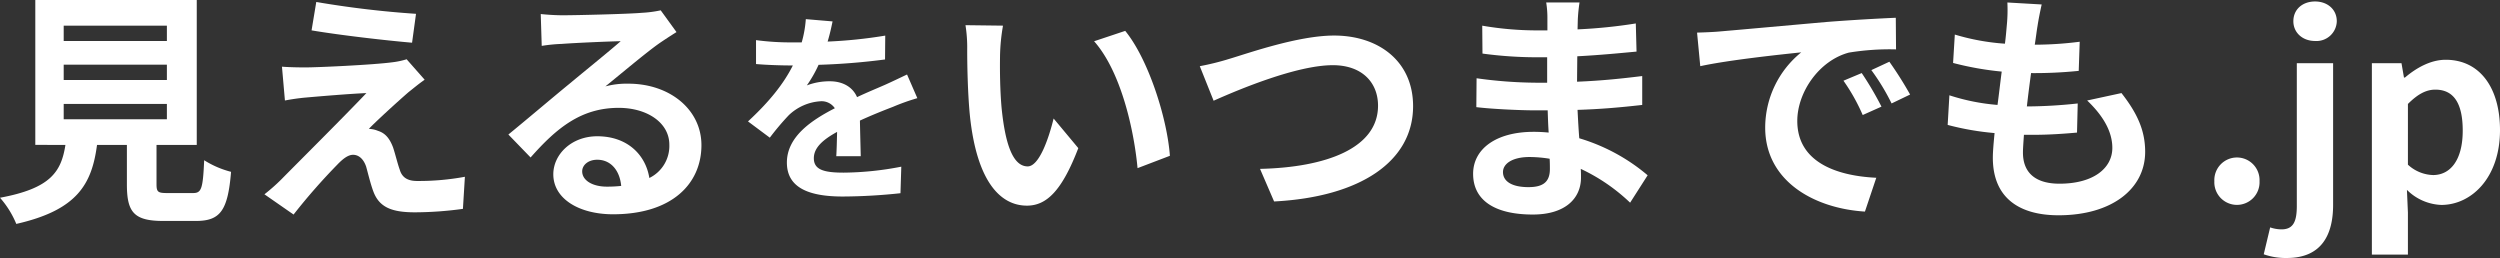
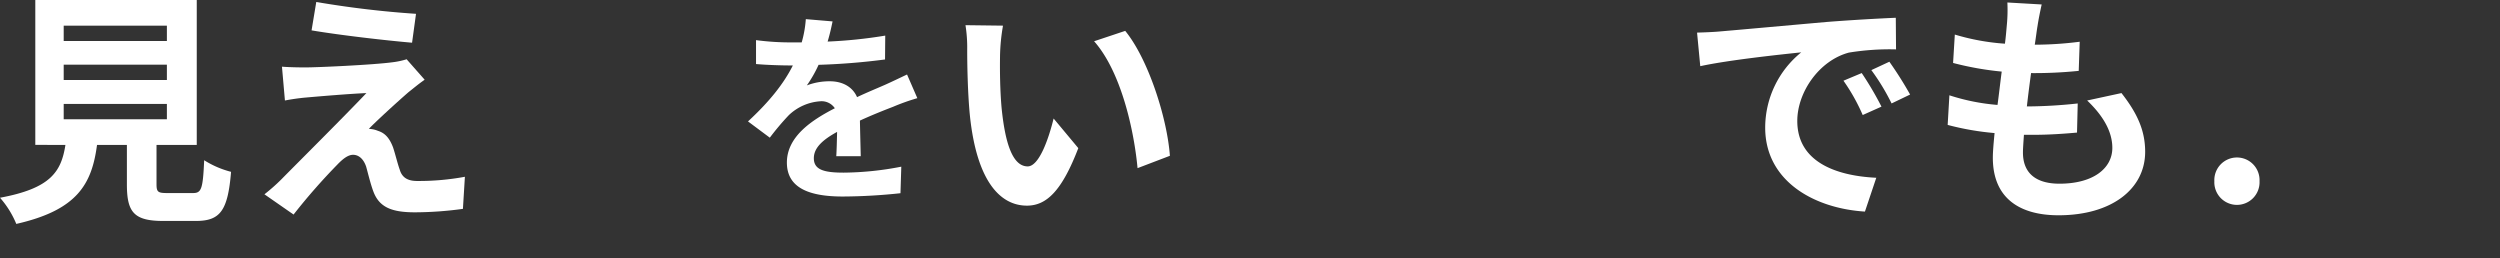
<svg xmlns="http://www.w3.org/2000/svg" viewBox="0 0 529.847 54.677">
  <rect x="0" y="0" width="529.847" height="54.677" fill="#333333" stroke="none" />
  <g id="Layer_2" data-name="Layer 2">
    <g id="header">
      <path d="M40.916,40.916c1.779,0,2.093-.89,2.355-6.959a19.8,19.8,0,0,0,5.7,2.459c-.681,8.267-2.3,10.412-7.482,10.412H34.585c-6.226,0-7.691-1.883-7.691-7.744V30.713H20.563c-1.1,8.319-4.186,13.813-17.11,16.743A19.7,19.7,0,0,0,0,41.91c10.726-1.988,12.976-5.494,13.866-11.2H7.482V0H41.7V30.713H33.172v8.319c0,1.675.314,1.884,2.3,1.884ZM13.5,8.685H35.37V5.441H13.5Zm0,8.267H35.37V13.708H13.5Zm0,8.319H35.37V22.027H13.5Z" fill="#fff" />
      <path d="M86.6,19.516c-2.355,2.041-7.221,6.488-8.424,7.8a5.393,5.393,0,0,1,1.936.418c1.517.472,2.459,1.57,3.192,3.506.47,1.413.941,3.4,1.412,4.709.471,1.622,1.622,2.407,3.663,2.407a53.624,53.624,0,0,0,10.15-.89l-.418,6.8A75.945,75.945,0,0,1,87.96,45c-4.918,0-7.586-1.046-8.842-4.447-.576-1.518-1.151-3.925-1.517-5.233-.628-1.831-1.727-2.511-2.774-2.511s-2.145.837-3.348,2.093a129.019,129.019,0,0,0-9.261,10.569l-6.175-4.291a39.6,39.6,0,0,0,3.611-3.191c2.668-2.721,13.238-13.238,18-18.261-3.663.157-9.837.68-12.82.942-1.778.157-3.348.418-4.447.628l-.628-7.168c1.2.1,3.088.157,4.971.157,2.459,0,14.232-.523,18.522-1.1a16.493,16.493,0,0,0,2.93-.628L90,16.9C88.641,17.842,87.542,18.784,86.6,19.516ZM88.169,2.93l-.836,6.122c-5.442-.471-15.122-1.57-21.3-2.616L67.031.418A206.957,206.957,0,0,0,88.169,2.93Z" fill="#fff" />
-       <path d="M143.376,6.8q-1.884,1.176-3.61,2.354c-2.773,1.936-8.215,6.54-11.459,9.157a17.423,17.423,0,0,1,4.866-.576c8.79,0,15.488,5.494,15.488,13.028,0,8.163-6.227,14.651-18.732,14.651-7.221,0-12.662-3.3-12.662-8.477,0-4.186,3.819-8.057,9.314-8.057,6.383,0,10.254,3.924,11.04,8.842a7.553,7.553,0,0,0,4.237-7.063c0-4.657-4.709-7.8-10.726-7.8-7.953,0-13.132,4.238-18.679,10.516l-4.709-4.865c3.663-2.983,9.889-8.267,12.976-10.779,2.878-2.407,8.267-6.75,10.831-9-2.669.052-9.784.366-12.5.575a33.977,33.977,0,0,0-4.238.419l-.209-6.75c1.464.157,3.244.262,4.709.262,2.72,0,13.813-.262,16.743-.523a25.075,25.075,0,0,0,3.976-.524Zm-11.72,32.6c-.314-3.348-2.25-5.545-5.075-5.545-1.936,0-3.192,1.15-3.192,2.459,0,1.936,2.2,3.244,5.232,3.244A27.224,27.224,0,0,0,131.656,39.4Z" fill="#fff" />
      <path d="M177.239,33.1c.087-1.265.13-3.27.174-5.146-3.184,1.745-4.928,3.445-4.928,5.582,0,2.4,2.05,3.053,6.28,3.053a66.053,66.053,0,0,0,12.254-1.265l-.174,5.626a119.486,119.486,0,0,1-12.211.7c-6.759,0-11.862-1.613-11.862-7.195,0-5.5,5.233-8.984,10.161-11.513a3.374,3.374,0,0,0-3.009-1.482,10.686,10.686,0,0,0-6.759,2.965,55.027,55.027,0,0,0-4.012,4.753l-4.623-3.445c4.535-4.187,7.588-8.024,9.507-11.862h-.523c-1.745,0-4.929-.087-7.283-.3V8.505a55.379,55.379,0,0,0,7.588.48h2.093a23.949,23.949,0,0,0,.872-4.928l5.67.48c-.219,1.046-.524,2.529-1.047,4.274a99.883,99.883,0,0,0,12.211-1.265l-.044,5.058a140.416,140.416,0,0,1-14.086,1.134A26.35,26.35,0,0,1,171,18.1a13.5,13.5,0,0,1,4.885-.873c2.616,0,4.8,1.134,5.756,3.358,2.224-1.046,4.056-1.788,5.844-2.573,1.657-.741,3.183-1.483,4.753-2.224l2.181,5.015a45.643,45.643,0,0,0-5.146,1.832c-1.919.741-4.361,1.7-7.022,2.922.044,2.4.131,5.582.175,7.544Z" fill="#fff" />
      <path d="M211.947,11.72c-.052,3.348,0,7.273.314,10.988.733,7.482,2.3,12.557,5.547,12.557,2.459,0,4.5-6.069,5.493-10.151l5.233,6.279c-3.454,9-6.7,12.191-10.884,12.191-5.65,0-10.621-5.127-12.086-19.045-.471-4.761-.576-10.778-.576-13.97a30.033,30.033,0,0,0-.366-5.233l7.953.1A41.089,41.089,0,0,0,211.947,11.72Zm36,21.3-6.854,2.616c-.785-8.319-3.558-20.51-9.209-26.893l6.593-2.2C243.393,12.557,247.37,25.062,247.945,33.015Z" fill="#fff" />
-       <path d="M260.613,12.453c4.029-1.2,14.546-4.919,22.133-4.919,9.365,0,16.743,5.389,16.743,14.965,0,11.72-11.2,19.254-29.458,20.2l-2.982-6.907c14.022-.314,25.01-4.395,25.01-13.394,0-4.866-3.349-8.581-9.575-8.581-7.639,0-19.882,5.127-25.272,7.534l-2.93-7.325A55.969,55.969,0,0,0,260.613,12.453Z" fill="#fff" />
-       <path d="M345.486,42.957a39.24,39.24,0,0,0-10.464-7.169c.052.68.052,1.308.052,1.832,0,4.447-3.348,7.848-10.2,7.848-8.268,0-12.663-3.139-12.663-8.633,0-5.232,4.814-8.895,12.819-8.895a31.693,31.693,0,0,1,3.192.157c-.105-1.57-.157-3.192-.209-4.709h-2.669c-3.034,0-9-.262-12.452-.68l.052-6.122a93.914,93.914,0,0,0,12.5.942h2.459V12.139h-2.459a86.261,86.261,0,0,1-11.249-.785l-.052-5.913a68.56,68.56,0,0,0,11.249,1h2.563V4.081A20.766,20.766,0,0,0,327.7.523h7.063a34.779,34.779,0,0,0-.366,3.663l-.052,2.04A108.624,108.624,0,0,0,346.69,4.97l.157,5.965c-3.4.314-7.587.732-12.557.994l-.053,5.389c5.232-.209,9.575-.68,13.813-1.2v6.122c-4.656.523-8.685.889-13.708,1.046.1,1.936.209,4.029.366,6.017A40.08,40.08,0,0,1,349.2,37.148Zm-17.057-9.314a27.8,27.8,0,0,0-4.238-.366c-3.662,0-5.65,1.412-5.65,3.191,0,1.936,1.831,3.192,5.389,3.192,2.773,0,4.552-.837,4.552-3.819C328.482,35.265,328.482,34.533,328.429,33.643Z" fill="#fff" />
      <path d="M364.748,6.645c4.342-.367,12.923-1.151,22.393-1.989,5.337-.418,10.988-.732,14.651-.889l.052,6.7a53.507,53.507,0,0,0-9.994.681c-6.278,1.674-10.935,8.371-10.935,14.493,0,8.529,7.953,11.615,16.743,12.034l-2.407,7.168c-10.883-.68-21.138-6.54-21.138-17.79a20.547,20.547,0,0,1,7.639-15.958c-4.5.471-15.383,1.622-21.4,2.93l-.68-7.116C361.765,6.854,363.753,6.75,364.748,6.645ZM398.757,22.6l-3.977,1.779a40.334,40.334,0,0,0-4.081-7.273l3.872-1.622A68.537,68.537,0,0,1,398.757,22.6Zm6.069-2.564L400.9,21.923a46.141,46.141,0,0,0-4.29-7.064l3.819-1.778A78.128,78.128,0,0,1,404.826,20.039Z" fill="#fff" />
      <path d="M449.621,19.725c3.453,4.4,5.023,8.058,5.023,12.453,0,7.8-7.012,13.447-18.366,13.447-8.162,0-13.918-3.558-13.918-12.191,0-1.256.158-3.087.367-5.232a58.139,58.139,0,0,1-9.941-1.727l.366-6.279a44.111,44.111,0,0,0,10.2,2.041c.314-2.3.576-4.709.89-7.064a64.74,64.74,0,0,1-10.307-1.831l.366-6.017a48.034,48.034,0,0,0,10.621,1.936c.21-1.57.314-2.983.419-4.134a32.666,32.666,0,0,0,.1-4.6l7.272.418c-.418,1.884-.68,3.245-.889,4.605-.157.89-.314,2.25-.576,3.924a76.031,76.031,0,0,0,9.523-.628l-.209,6.174a92.84,92.84,0,0,1-10.1.471c-.314,2.3-.628,4.762-.89,7.064h.366a102.852,102.852,0,0,0,10.412-.628L440.2,28.1c-2.931.261-5.965.471-9.157.471h-2.093c-.1,1.517-.209,2.825-.209,3.767,0,4.238,2.616,6.593,7.744,6.593,7.22,0,11.2-3.3,11.2-7.587,0-3.506-1.989-6.854-5.337-10.046Z" fill="#fff" />
-       <path d="M469.307,38.4a4.793,4.793,0,1,1,9.575,0,4.793,4.793,0,1,1-9.575,0Z" fill="#fff" />
-       <path d="M479.773,53.892l1.361-5.7a7.492,7.492,0,0,0,2.407.419c2.511,0,3.244-1.674,3.244-4.97V13.4h7.691V43.427c0,6.279-2.407,11.25-9.785,11.25A13.873,13.873,0,0,1,479.773,53.892ZM486.052,4.5c0-2.512,1.936-4.187,4.6-4.187,2.616,0,4.605,1.675,4.605,4.187a4.306,4.306,0,0,1-4.605,4.185C487.988,8.685,486.052,6.906,486.052,4.5Z" fill="#fff" />
-       <path d="M502.692,13.4h6.279l.523,3.034h.209c2.46-2.093,5.494-3.767,8.633-3.767,7.221,0,11.511,5.912,11.511,14.912,0,10.046-6.017,15.853-12.452,15.853a10.893,10.893,0,0,1-7.273-3.191l.209,4.813v8.9h-7.639Zm19.255,14.283c0-5.6-1.779-8.685-5.808-8.685-1.988,0-3.767.994-5.808,3.034V34.9a8.2,8.2,0,0,0,5.337,2.2C519.226,37.1,521.947,34.062,521.947,27.678Z" fill="#fff" />
+       <path d="M469.307,38.4a4.793,4.793,0,1,1,9.575,0,4.793,4.793,0,1,1-9.575,0" fill="#fff" />
    </g>
  </g>
</svg>